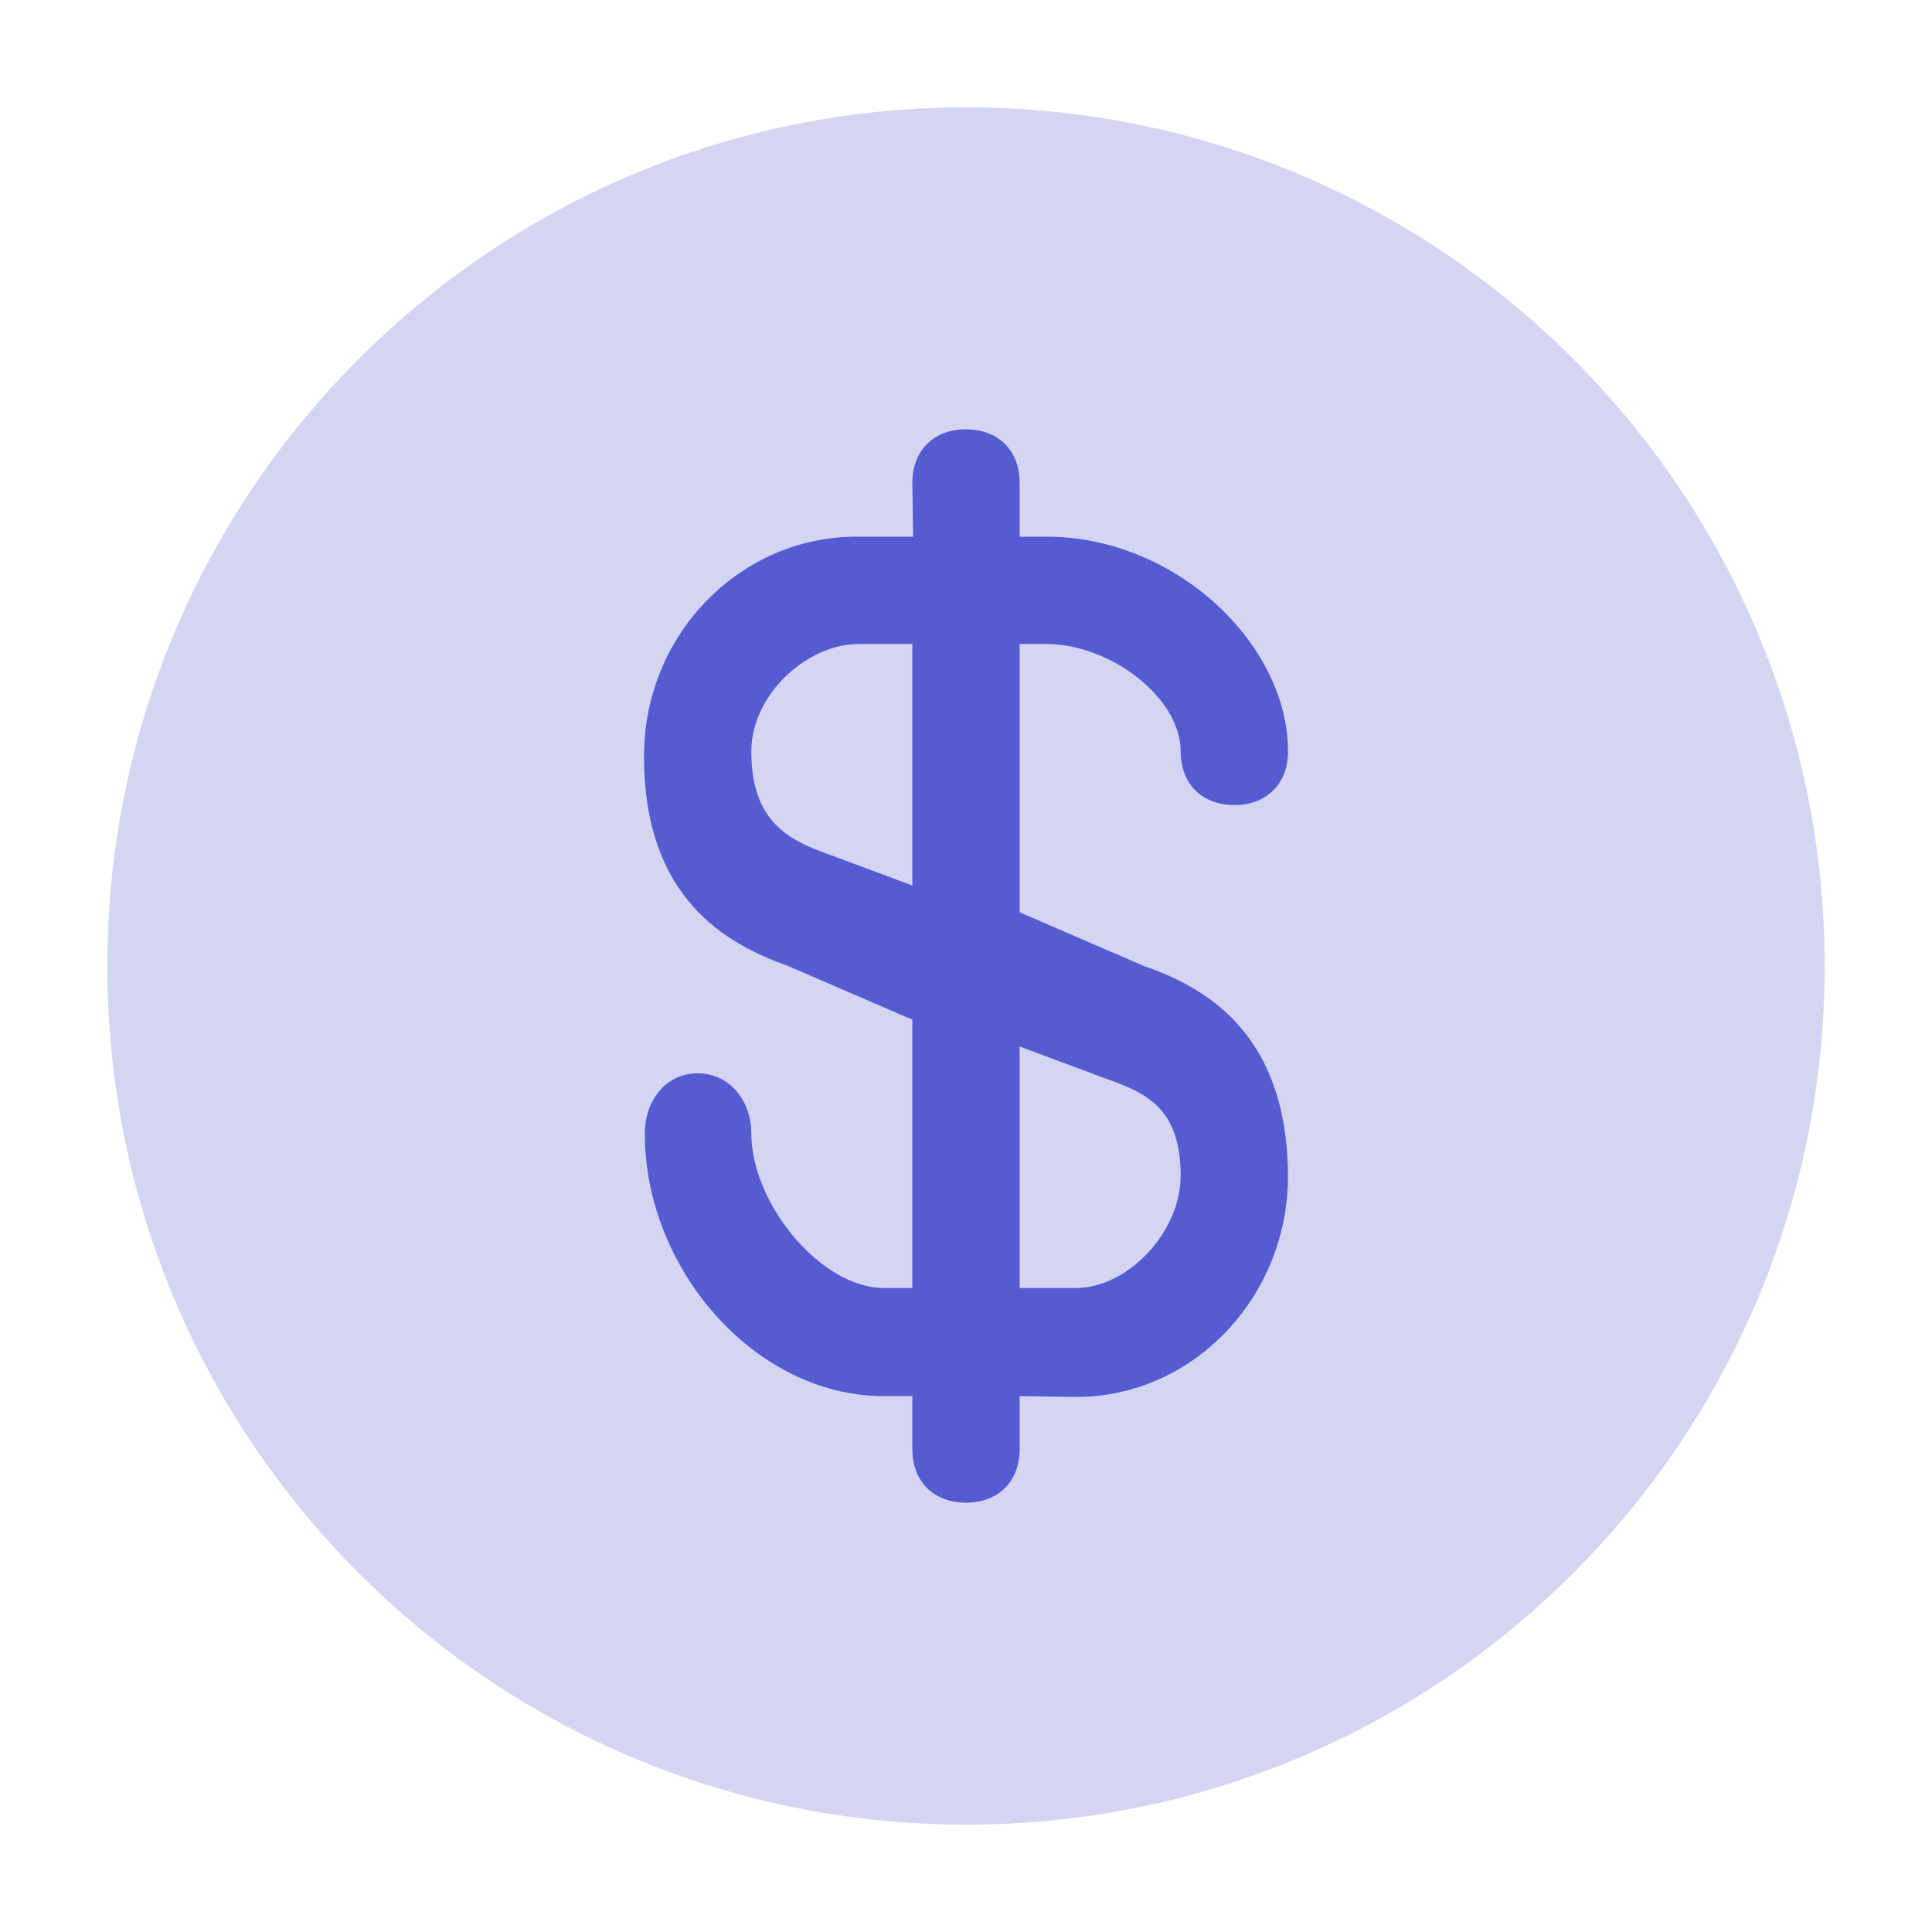
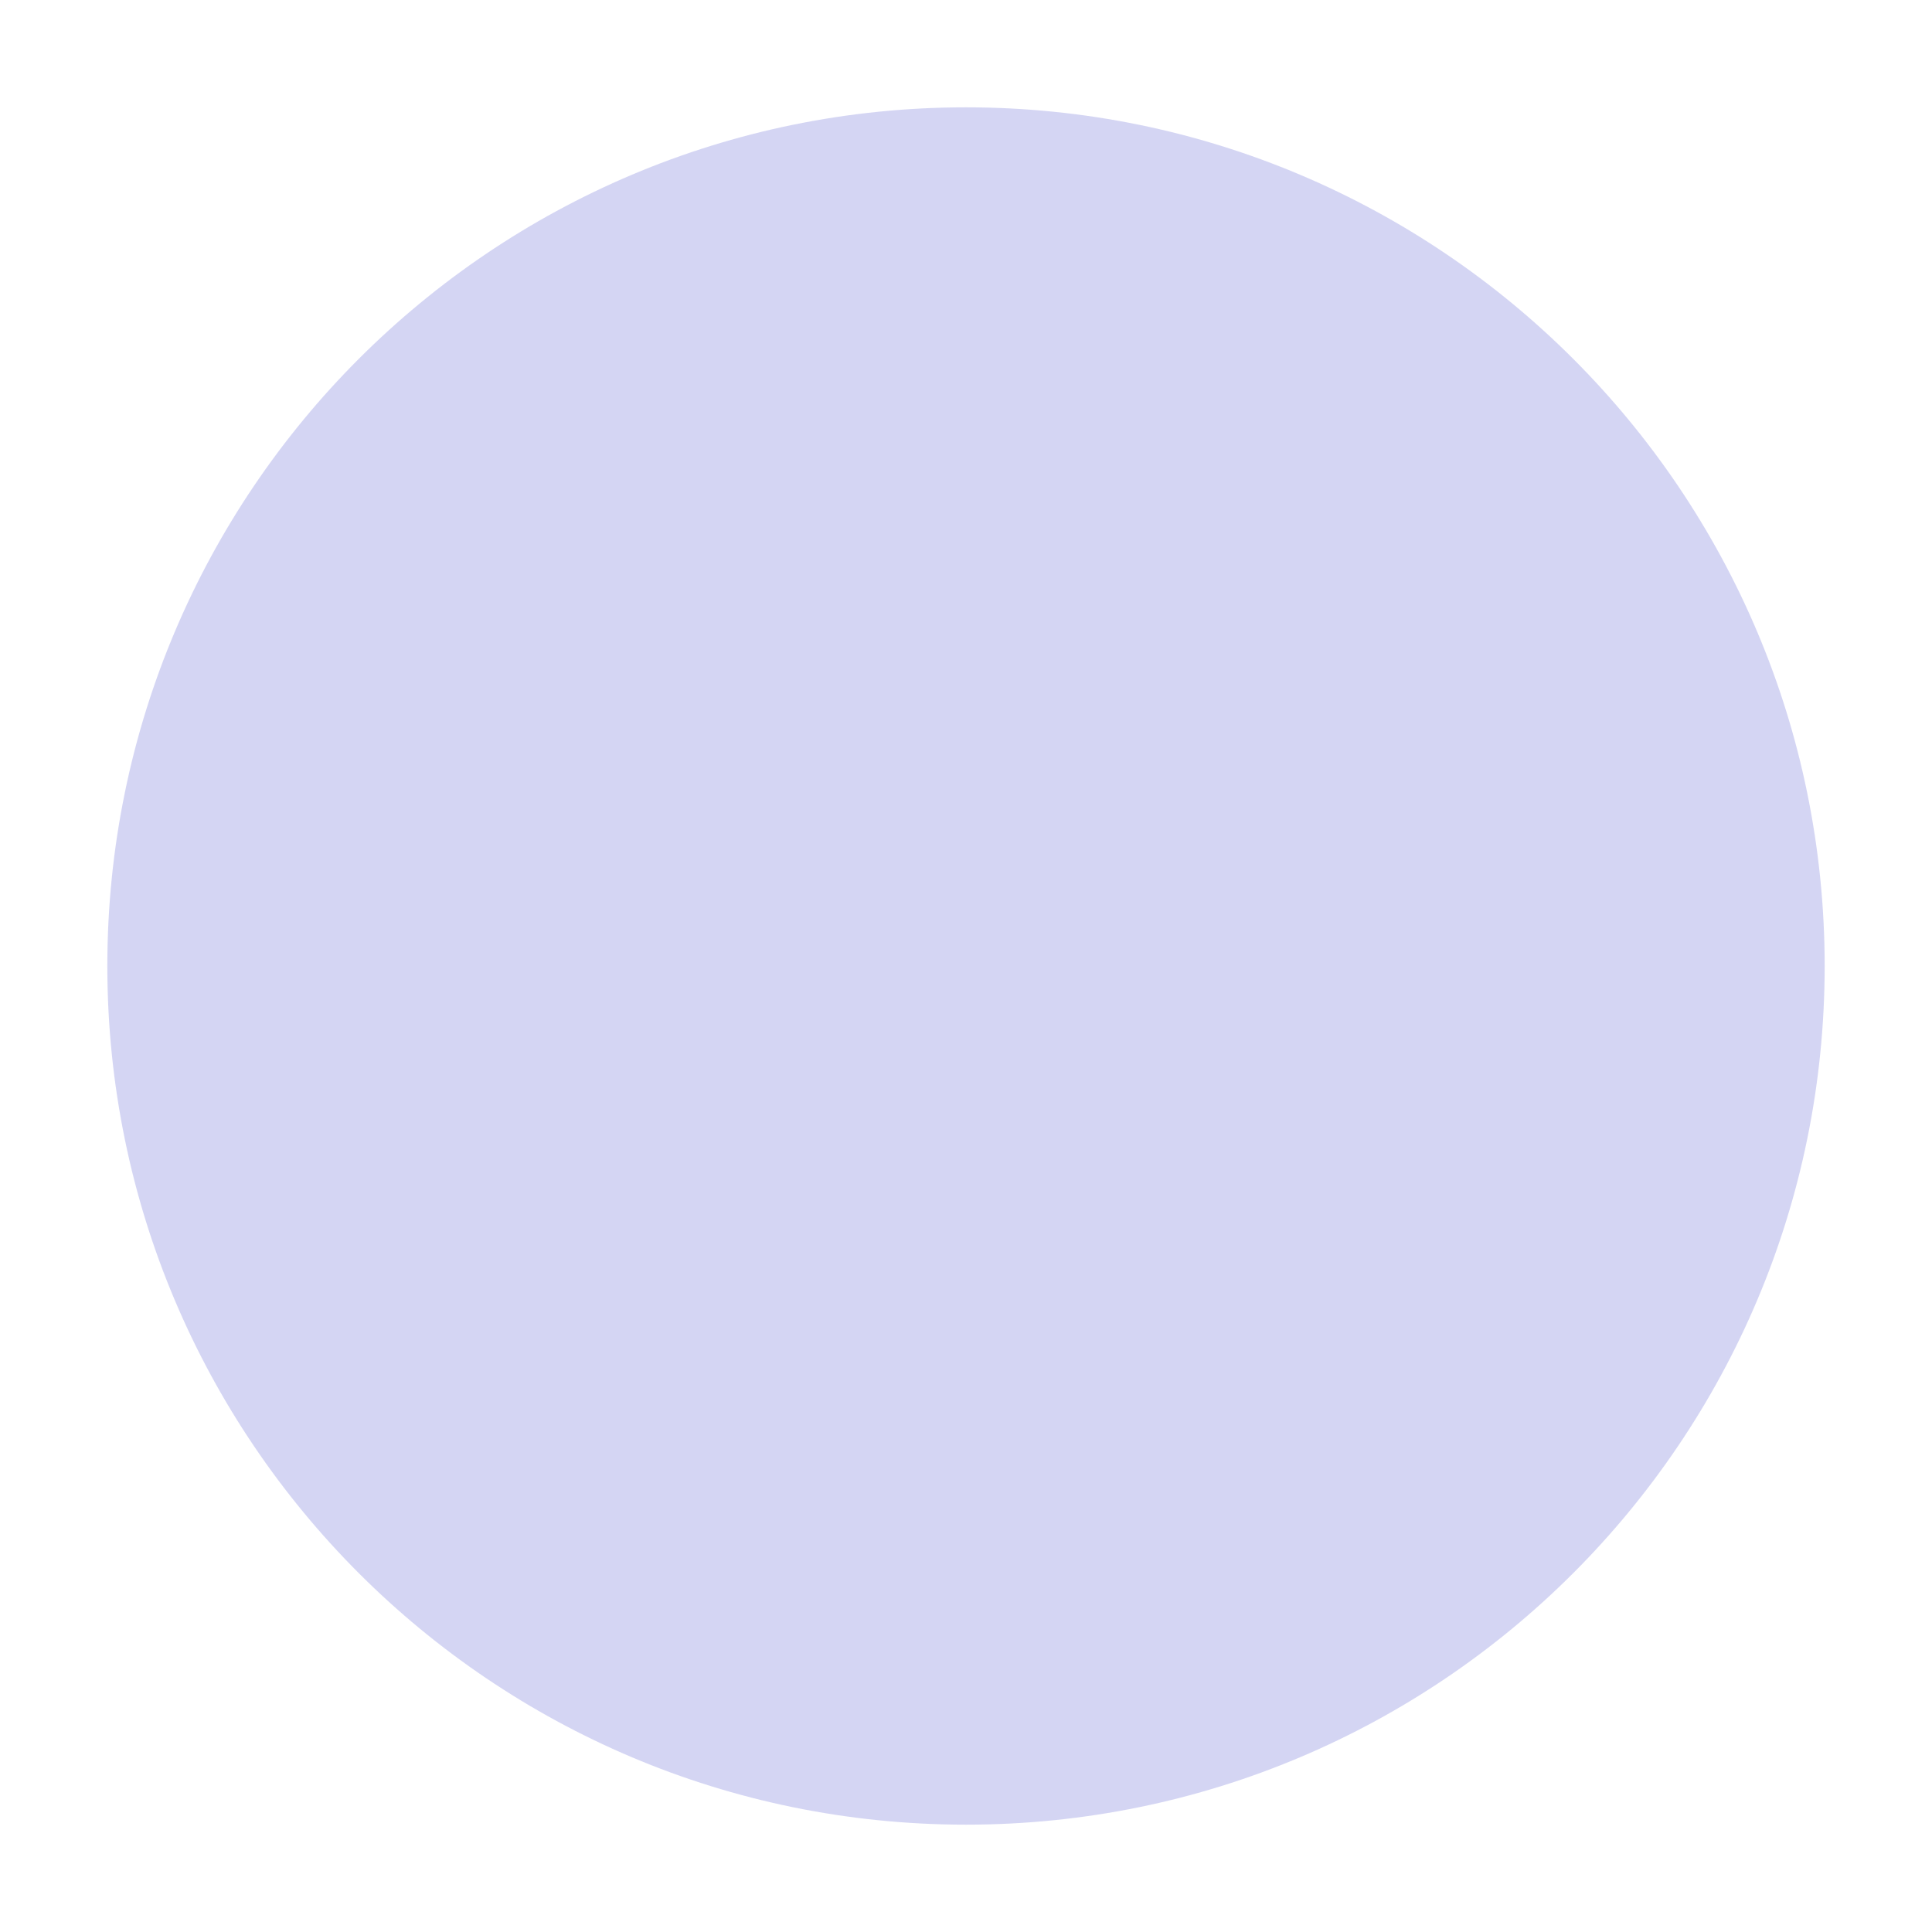
<svg xmlns="http://www.w3.org/2000/svg" width="36" height="36" fill="none">
  <path fill="#555BD1" d="M18 34c8.837 0 16-7.163 16-16S26.837 2 18 2 2 9.163 2 18s7.163 16 16 16Z" opacity=".25" />
-   <path fill="#555BD1" d="M21.315 18 19 17v-5h.5c1.188 0 2.5 1 2.5 2 0 .607.398 1 1 1s1-.393 1-1c0-2-2.094-4-4.5-4H19V9c0-.607-.398-1-1-1s-1 .393-1 1l.015 1H15.96C13.79 10 12 11.822 12 14.089c0 2.652 1.526 3.496 2.685 3.911L17 19v5h-.528C15.284 24 14 22.412 14 21.123c0-.608-.399-1.123-1-1.123s-.985.515-.985 1.123c0 2.518 2.051 4.892 4.457 4.892H17V27c0 .607.398 1 1 1s1-.393 1-1v-.985l1.054.015c2.17 0 3.946-1.852 3.946-4.119-.015-2.667-1.54-3.511-2.685-3.911Zm-5.897-2.089C14.67 15.644 14 15.29 14 14c0-1.052 1.032-2 2-2h1v4.5l-1.582-.589ZM20.054 24H19v-4.5l1.582.589c.748.267 1.418.533 1.418 1.822C22 22.963 21.007 24 20.054 24Z" />
</svg>